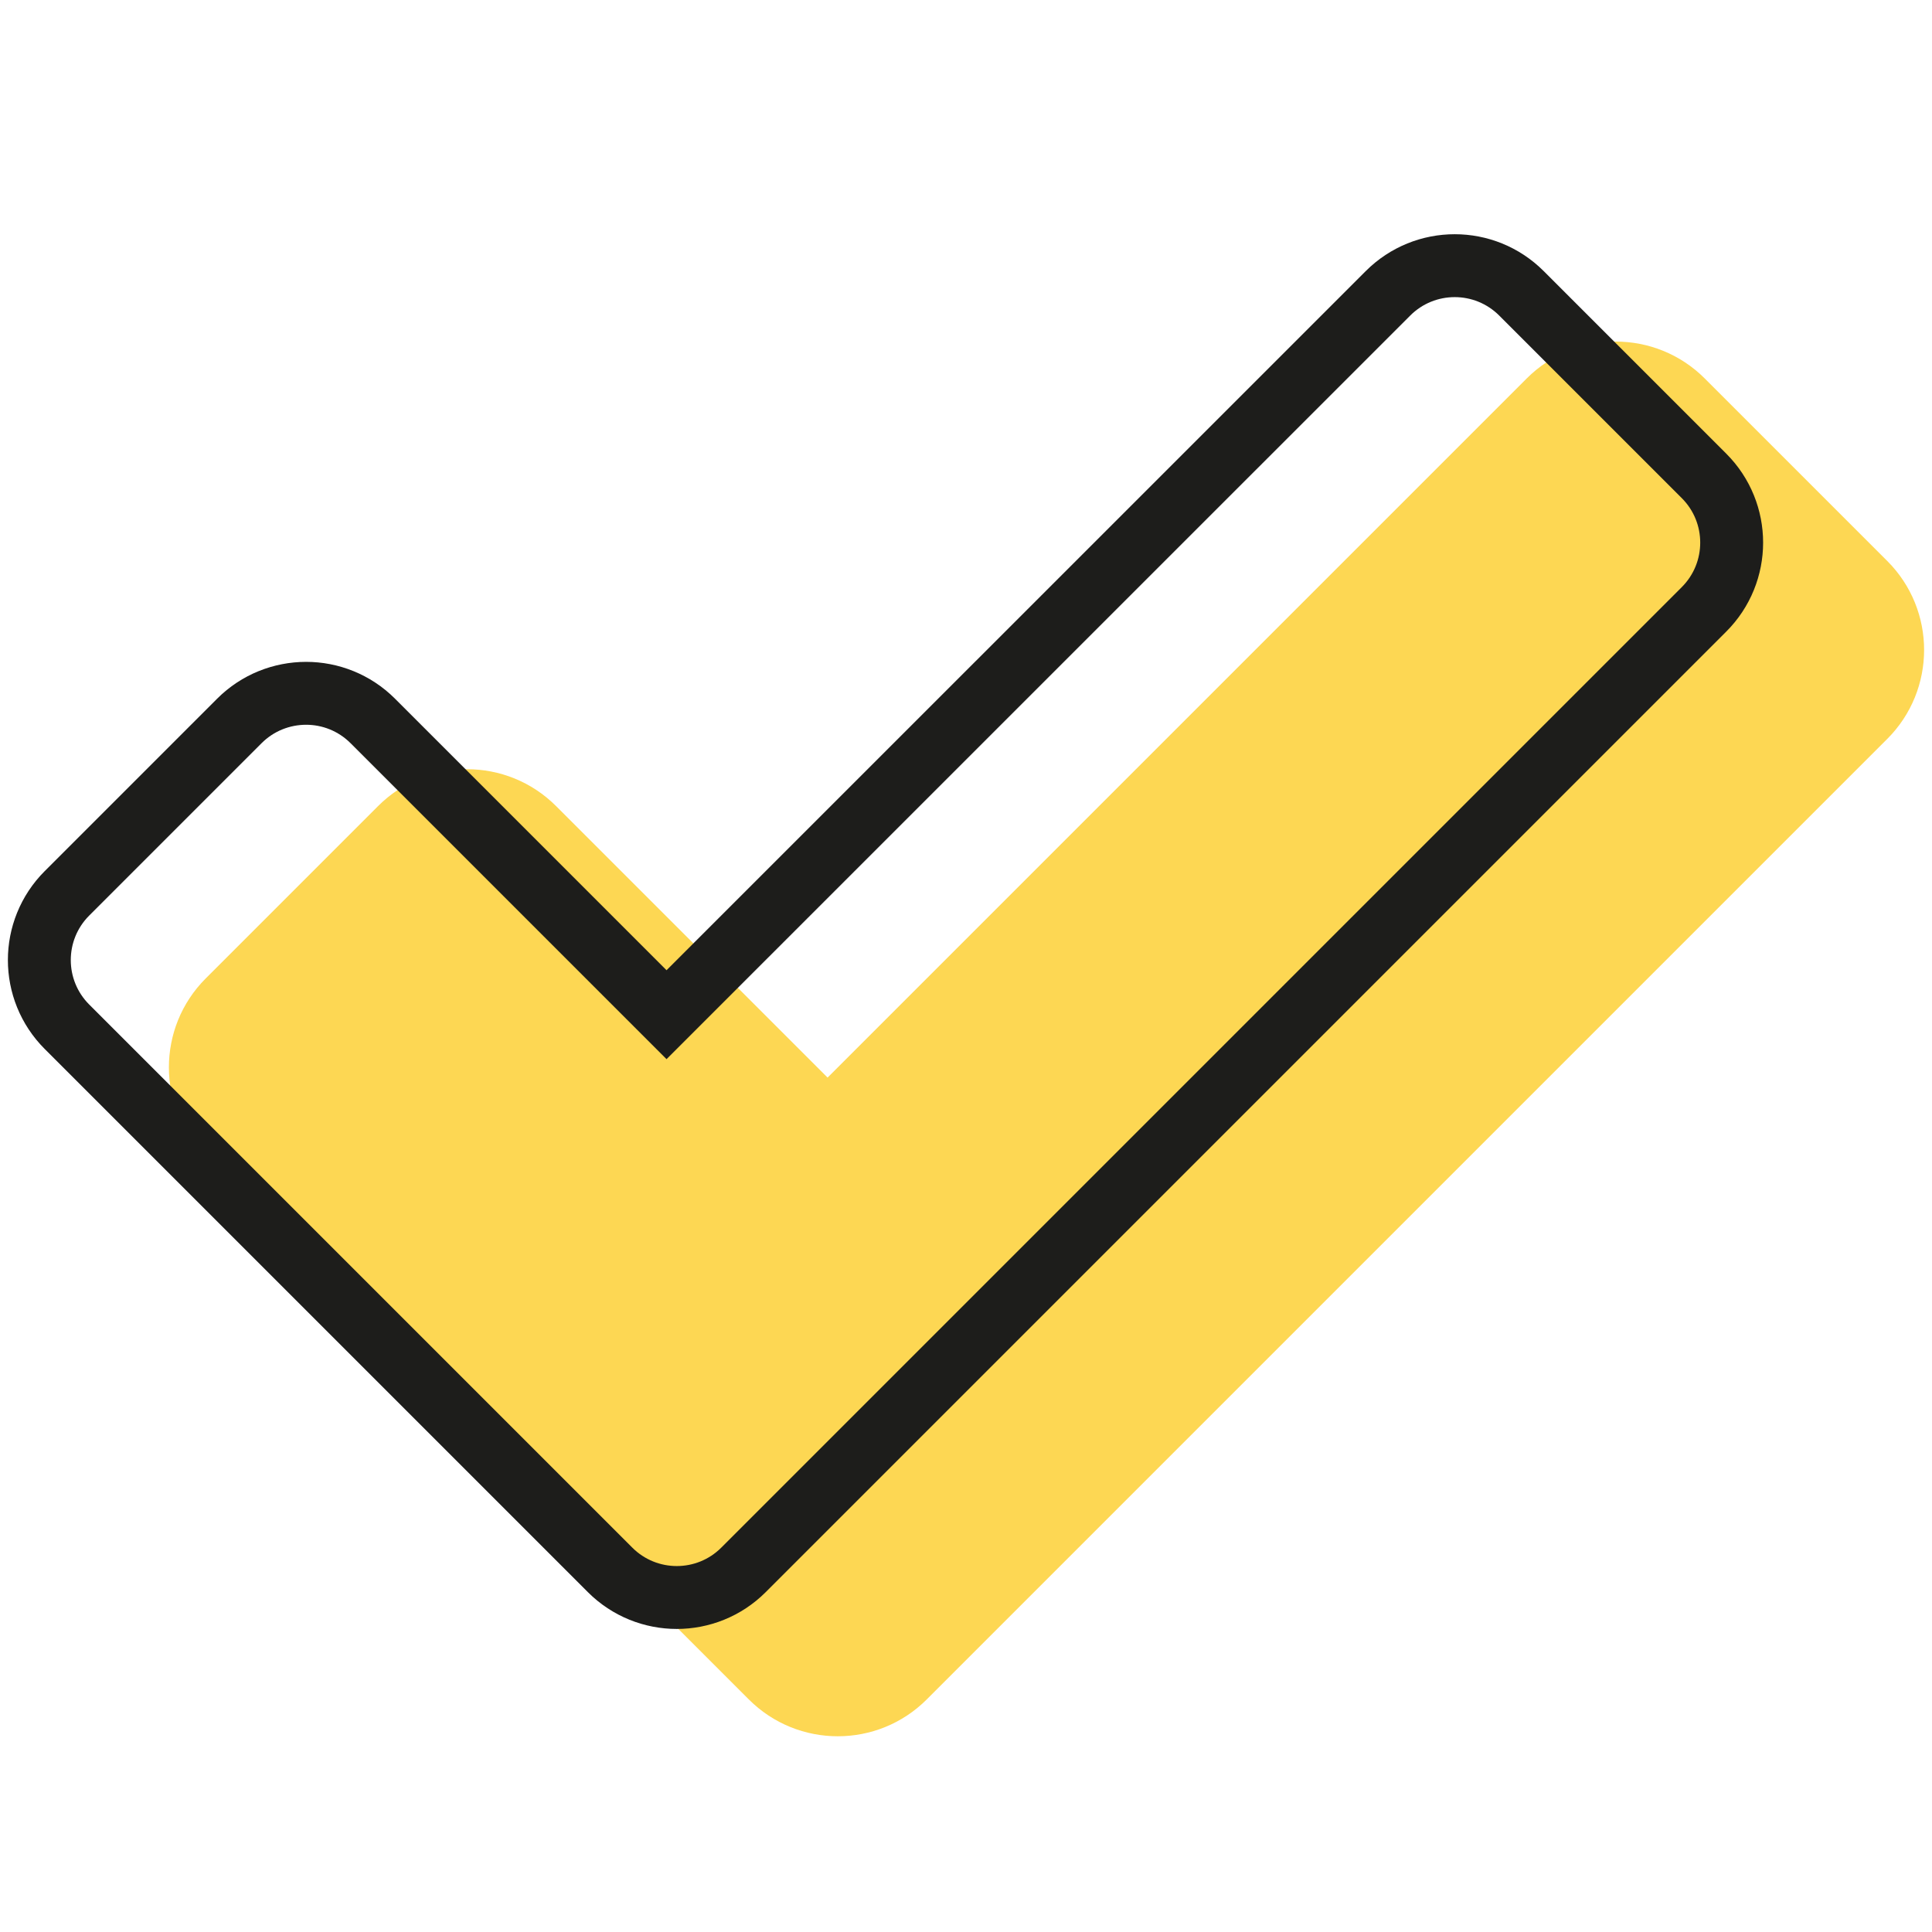
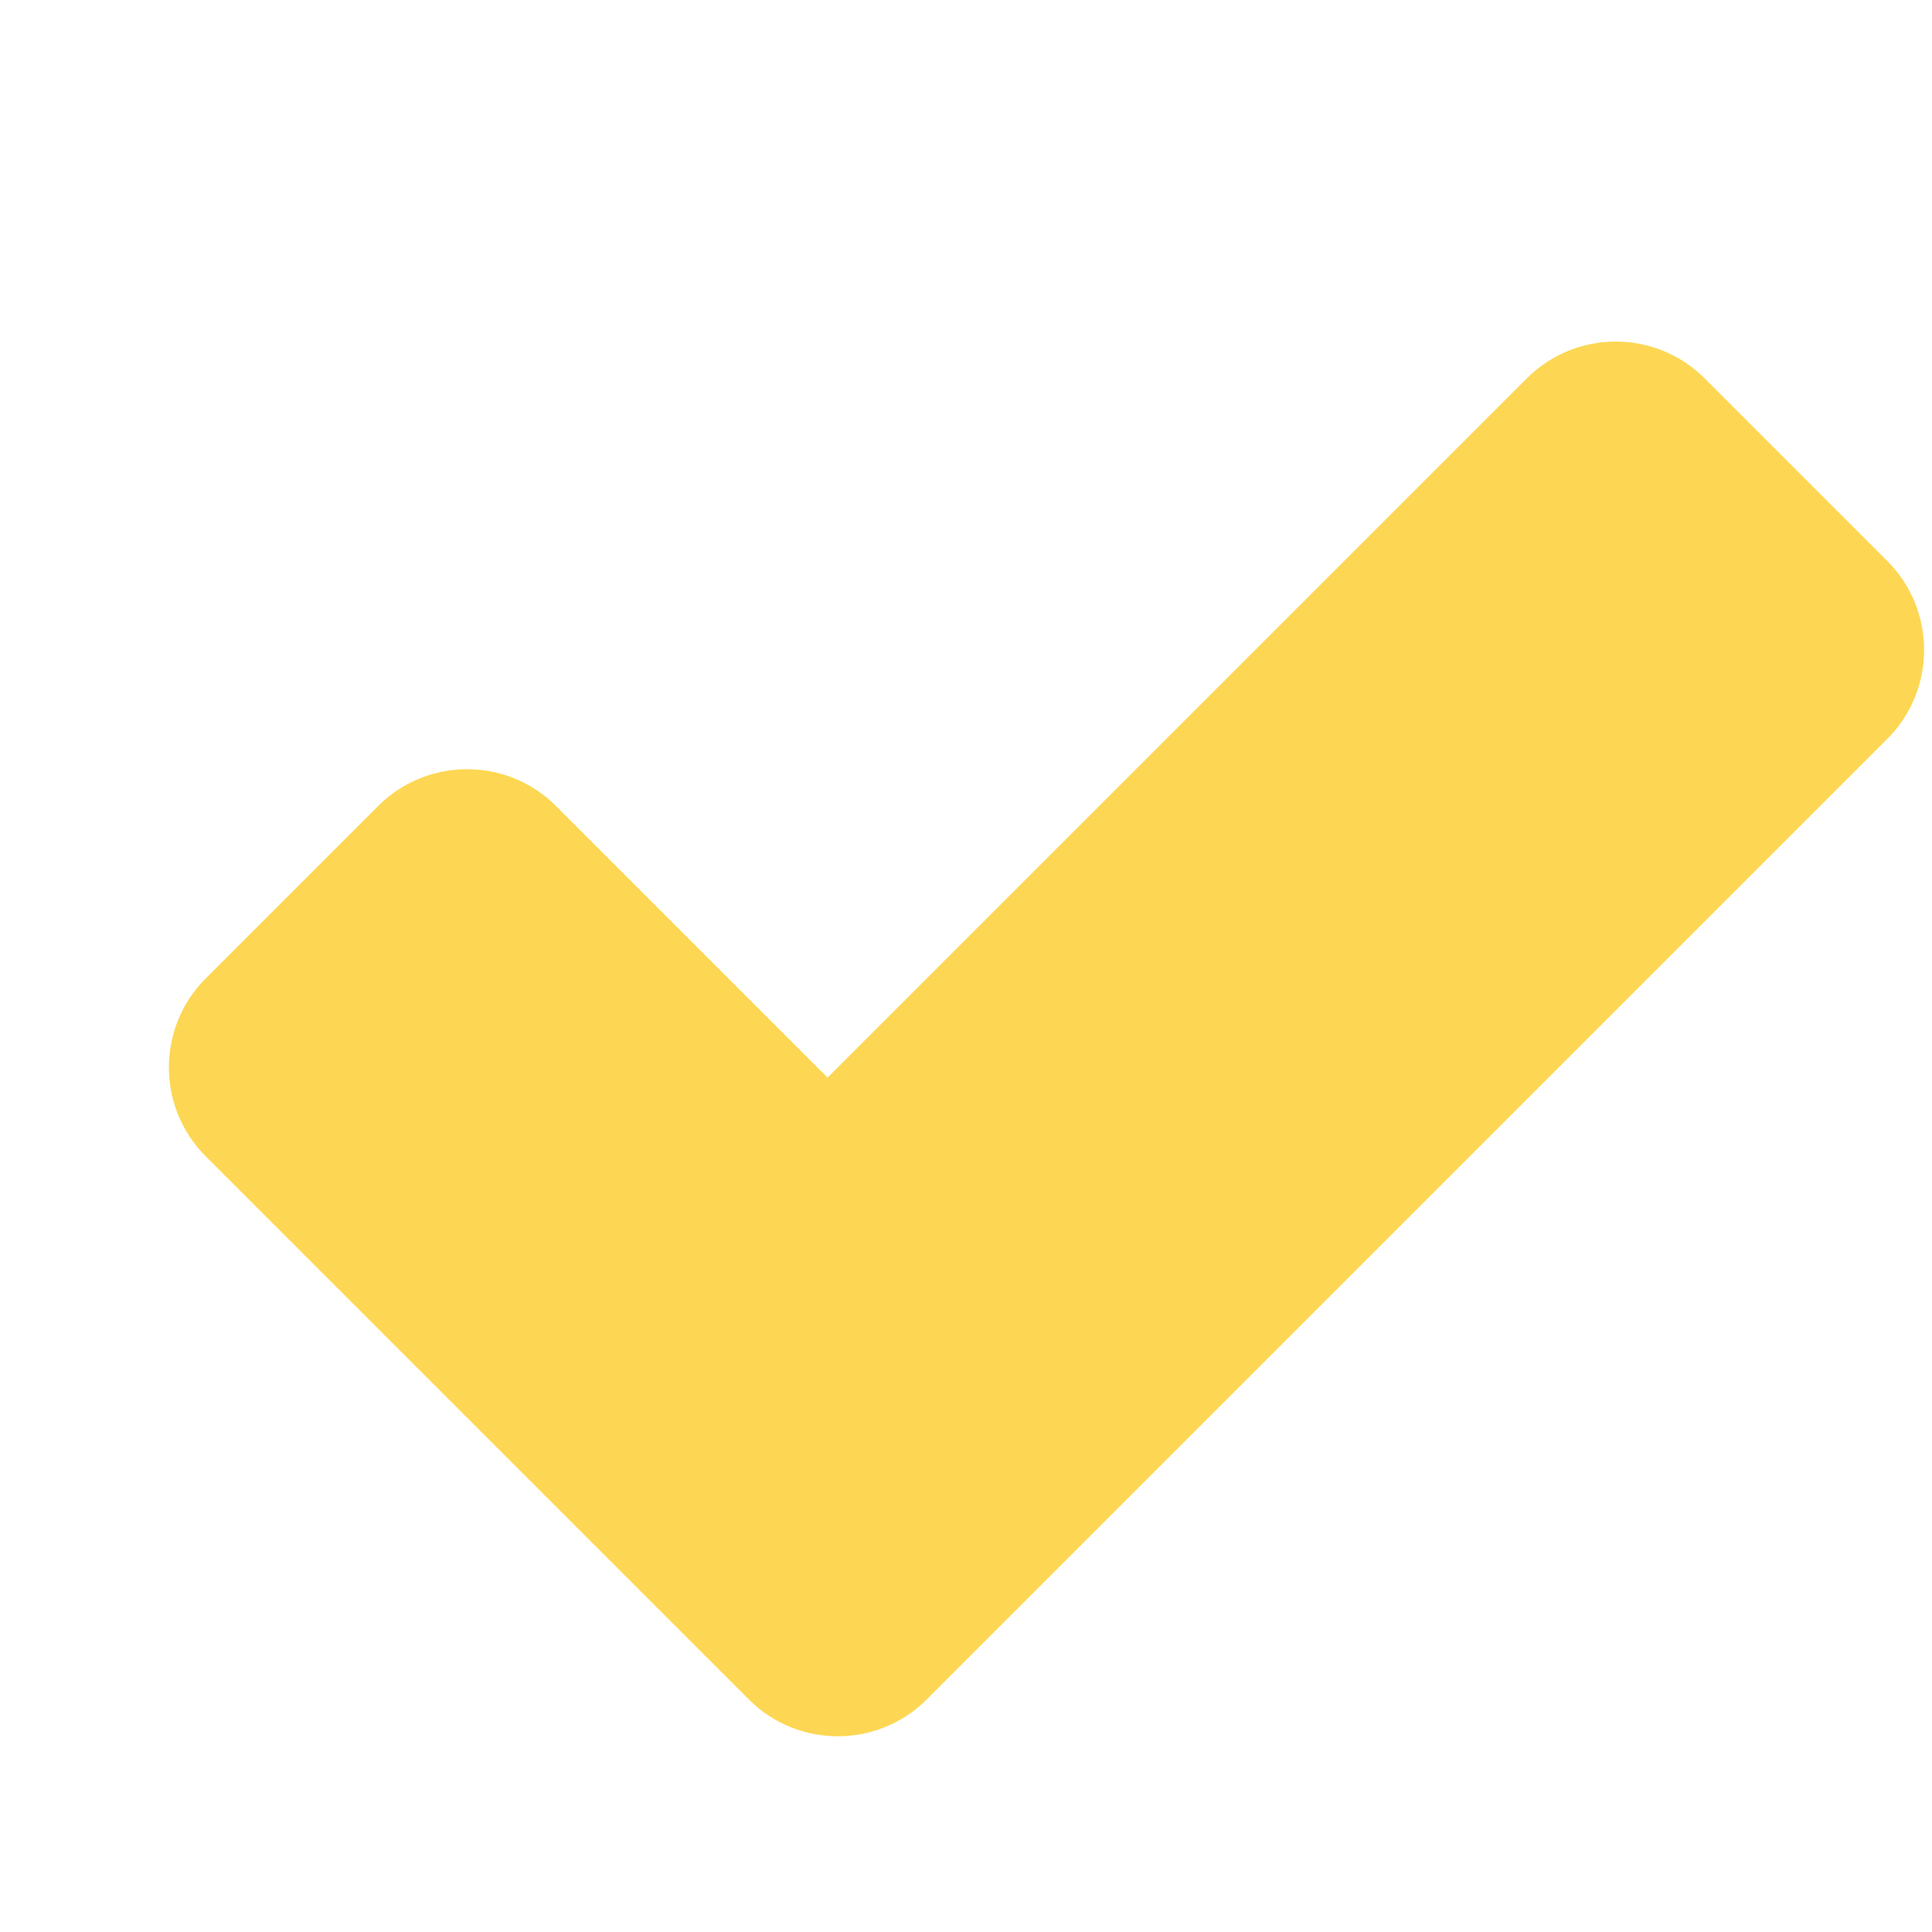
<svg xmlns="http://www.w3.org/2000/svg" width="36px" height="36px" viewBox="0 0 36 36" version="1.1">
  <title>icon-allevakken</title>
  <g id="icon-allevakken" stroke="none" stroke-width="1" fill="none" fill-rule="evenodd">
    <g id="Group" transform="translate(-0.824, -3.324)">
-       <path d="M13.169,34.324 C11.874,34.324 10.824,33.274 10.824,31.98 L10.824,27.438 C10.824,26.143 11.874,25.093 13.169,25.093 L20.324,25.093 L20.324,6.669 C20.324,5.374 21.374,4.324 22.669,4.324 L27.48,4.324 C28.774,4.324 29.824,5.374 29.824,6.669 L29.824,31.98 C29.824,33.274 28.774,34.324 27.48,34.324 L13.169,34.324 Z" id="Combined-Shape-Copy" fill="#FDD753" transform="translate(20.324, 19.324) rotate(45) translate(-20.324, -19.324) " />
-       <path d="M24.48,2.91 C24.965,2.91 25.405,3.107 25.723,3.425 C26.041,3.743 26.238,4.183 26.238,4.669 L26.238,29.98 C26.238,30.465 26.041,30.905 25.723,31.223 C25.405,31.541 24.965,31.738 24.48,31.738 L10.169,31.738 C9.683,31.738 9.243,31.541 8.925,31.223 C8.607,30.905 8.41,30.465 8.41,29.98 L8.41,25.438 C8.41,24.952 8.607,24.513 8.925,24.194 C9.243,23.876 9.683,23.679 10.169,23.679 L17.909,23.679 L17.91,4.669 C17.91,4.183 18.107,3.743 18.425,3.425 C18.743,3.107 19.183,2.91 19.669,2.91 Z" id="Combined-Shape" stroke="#1D1D1B" stroke-width="1.172" transform="translate(17.324, 17.324) rotate(45) translate(-17.324, -17.324) " />
+       <path d="M13.169,34.324 C11.874,34.324 10.824,33.274 10.824,31.98 L10.824,27.438 C10.824,26.143 11.874,25.093 13.169,25.093 L20.324,25.093 L20.324,6.669 C20.324,5.374 21.374,4.324 22.669,4.324 L27.48,4.324 C28.774,4.324 29.824,5.374 29.824,6.669 L29.824,31.98 C29.824,33.274 28.774,34.324 27.48,34.324 L13.169,34.324 " id="Combined-Shape-Copy" fill="#FDD753" transform="translate(20.324, 19.324) rotate(45) translate(-20.324, -19.324) " />
    </g>
  </g>
</svg>